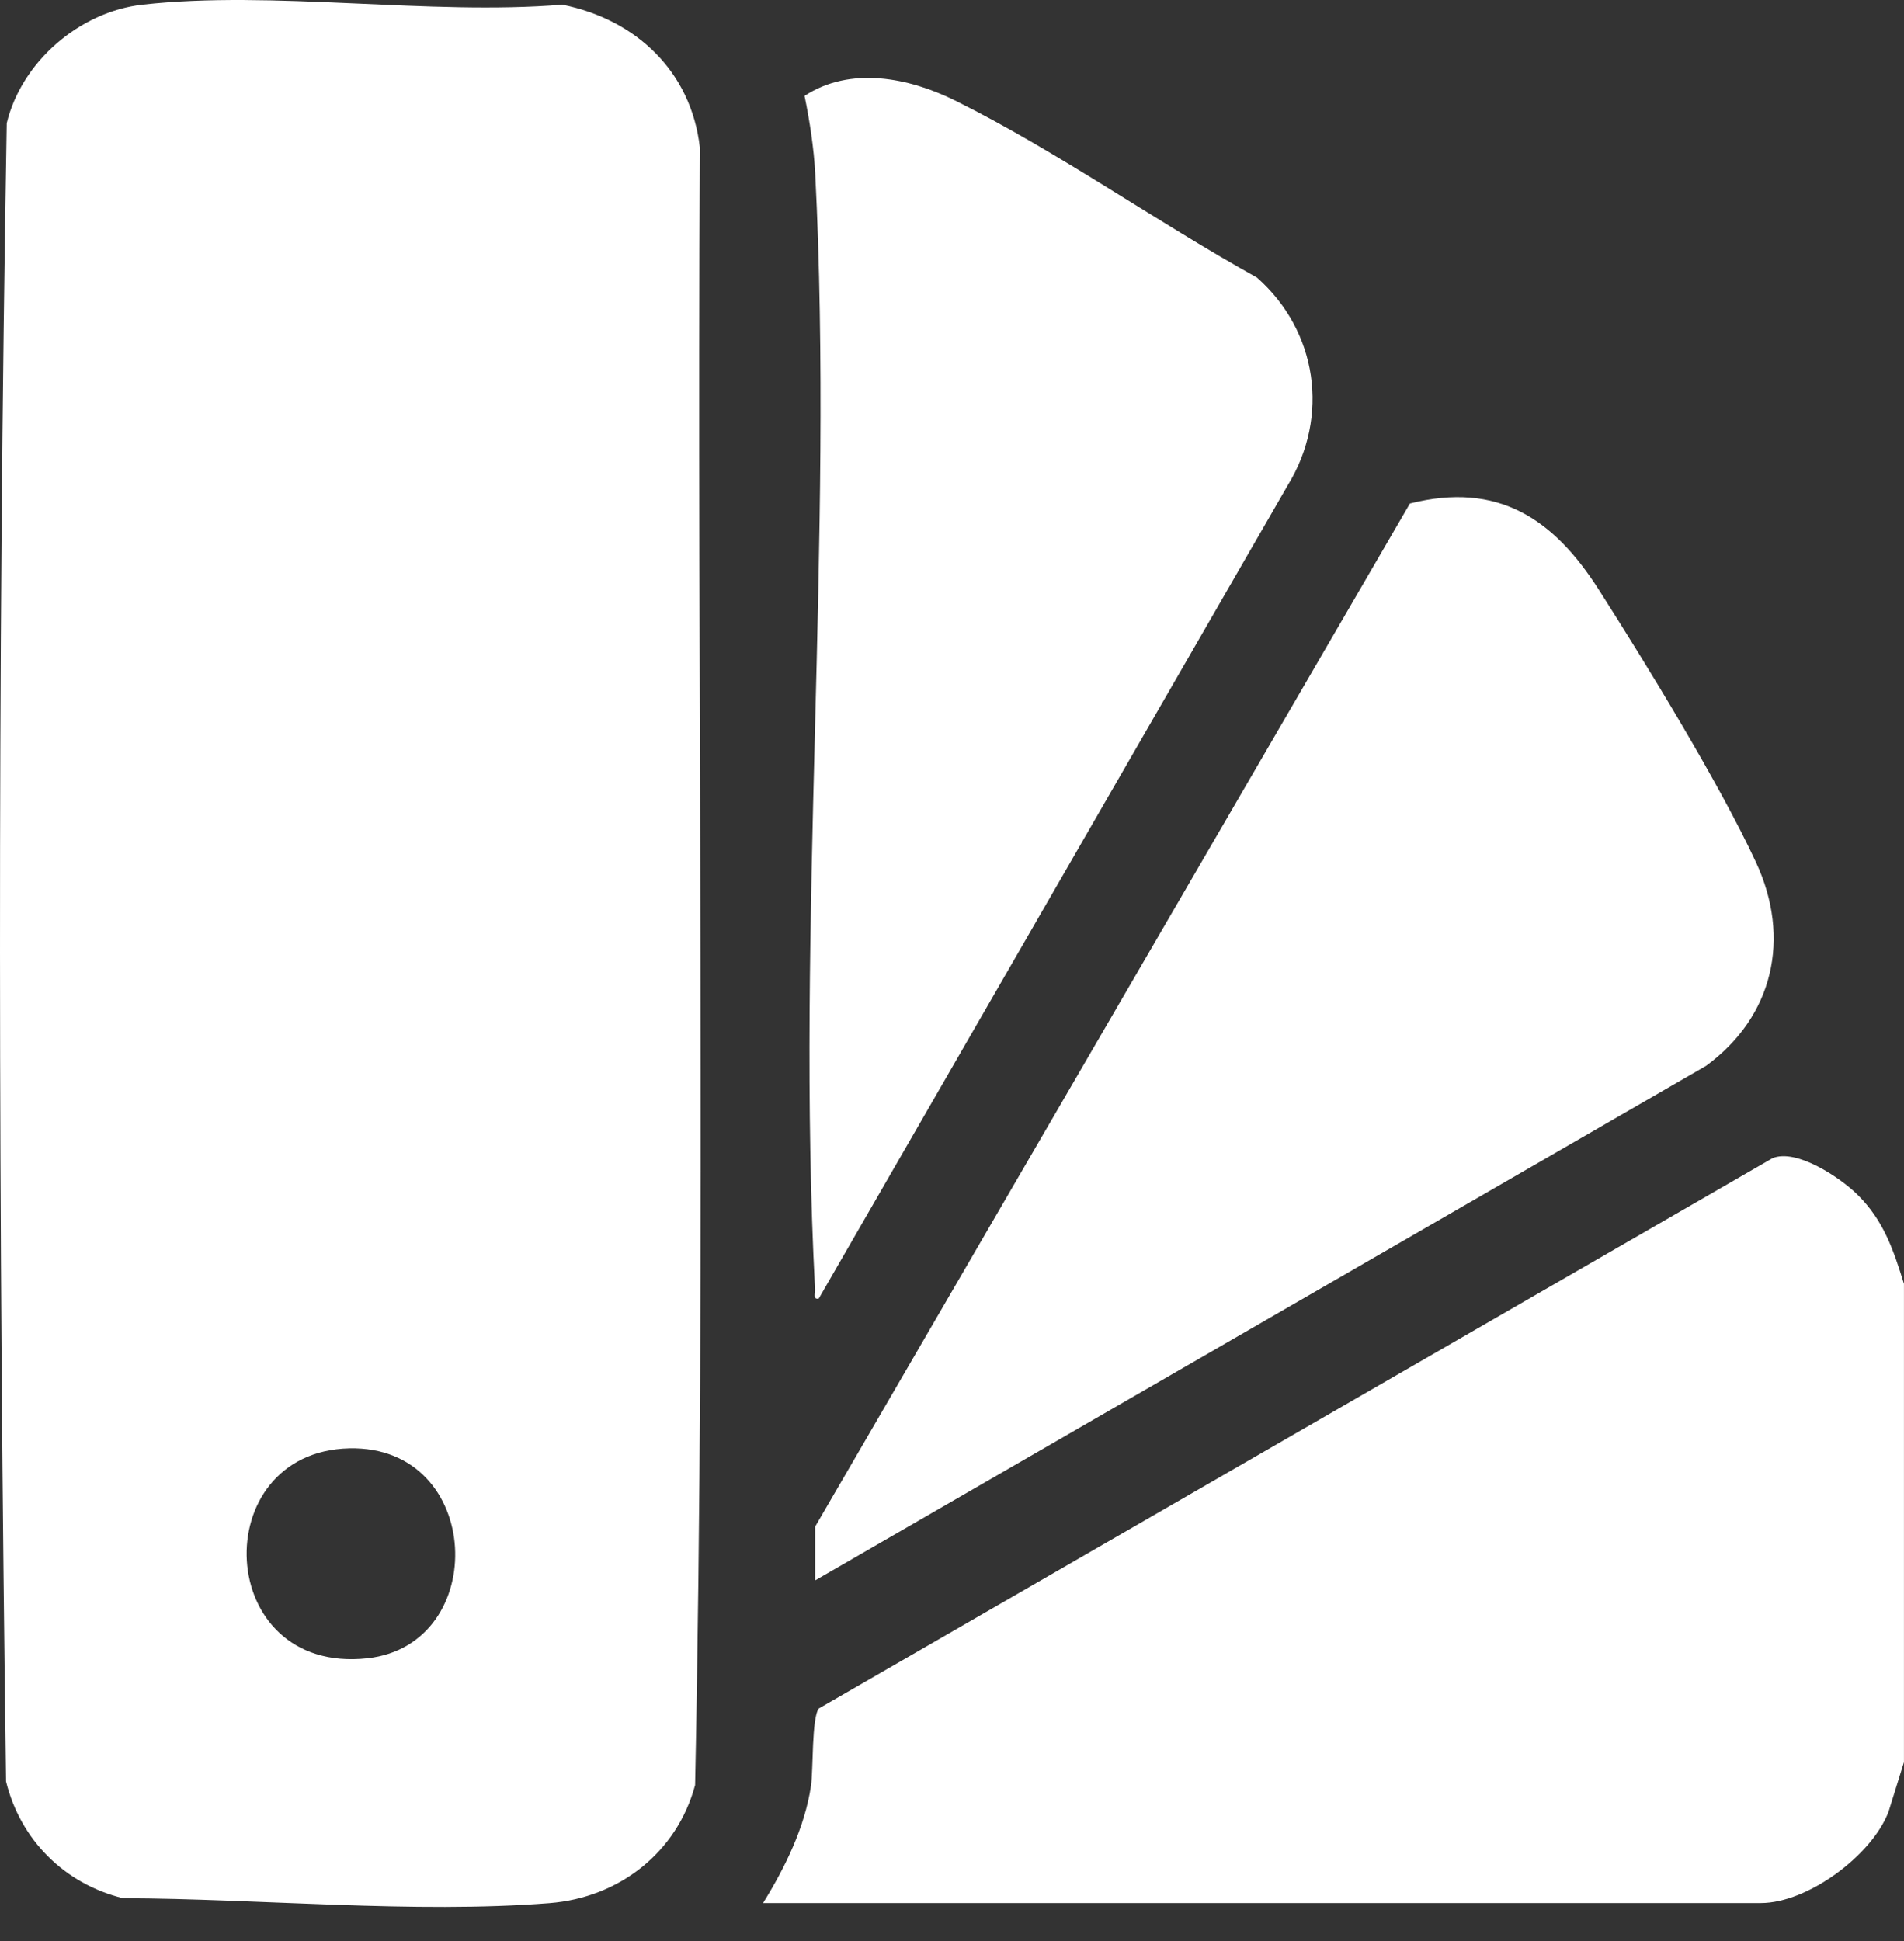
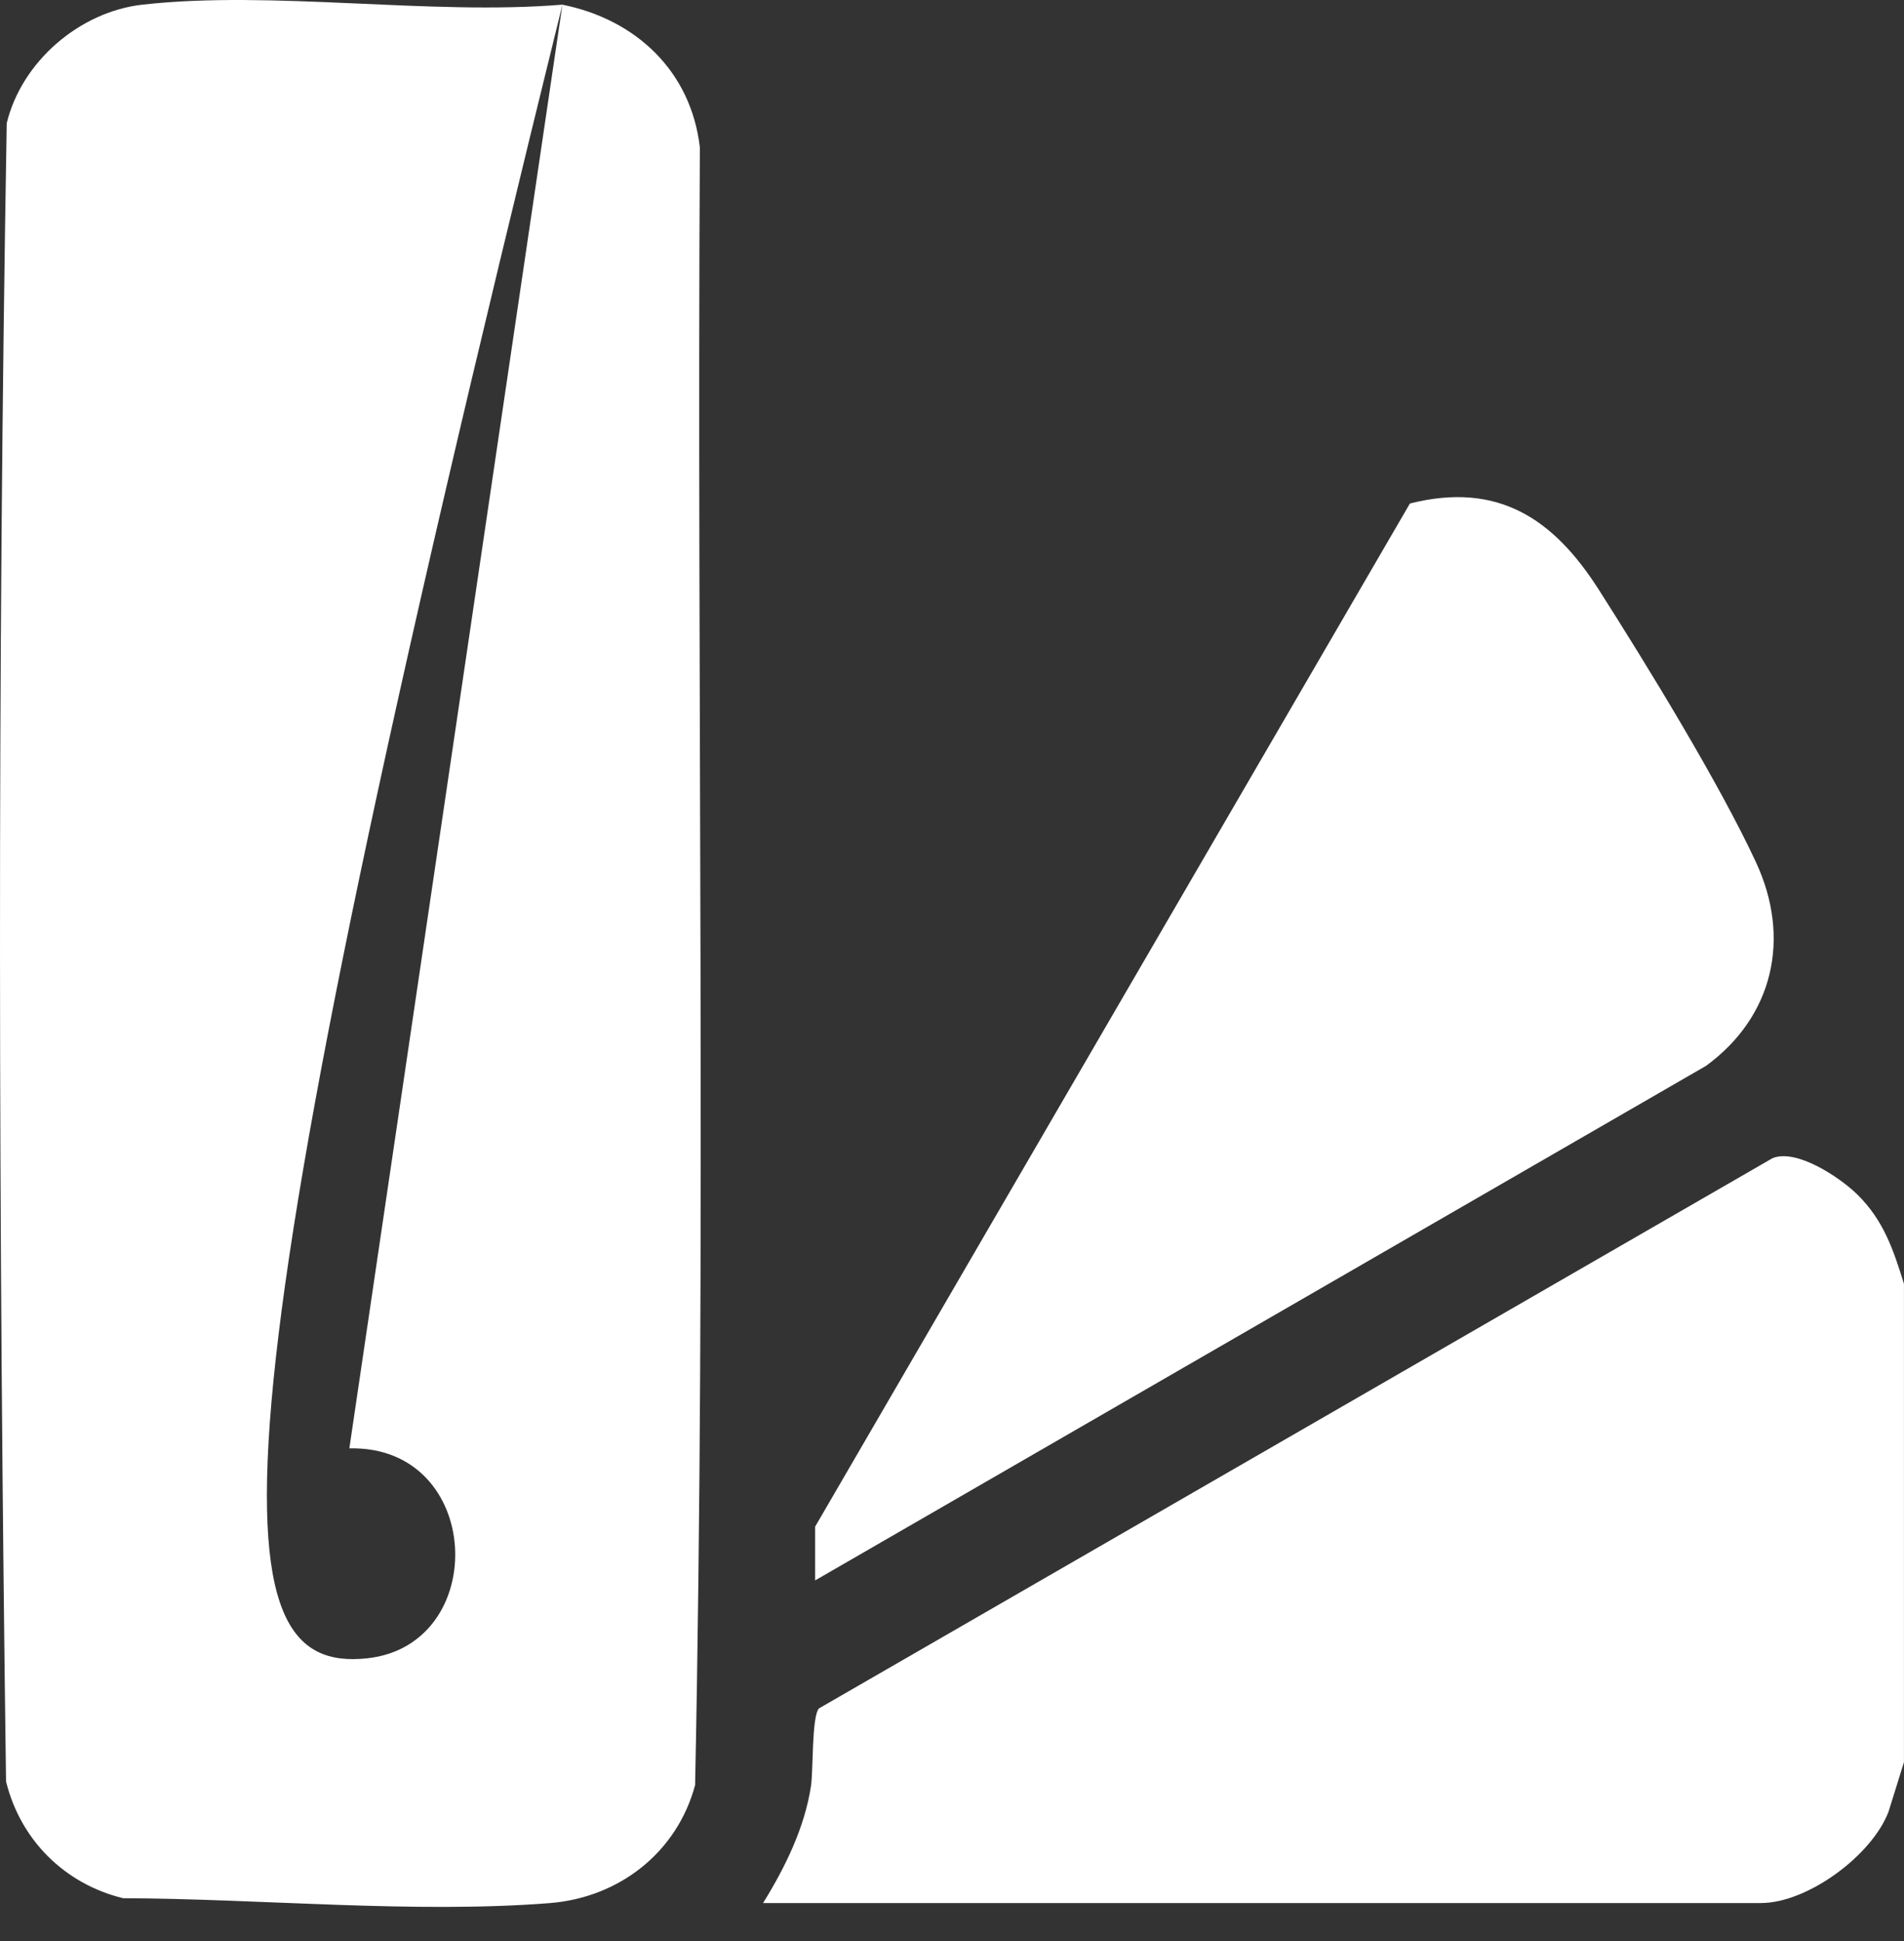
<svg xmlns="http://www.w3.org/2000/svg" width="52" height="53" viewBox="0 0 52 53" fill="none">
  <rect x="0" y="0" width="52" height="53" fill="#333333" stroke="none" />
-   <path d="M15.36 0.128C17.372 0.532 18.876 1.95 19.114 4.027C19.03 18.926 19.289 33.862 18.984 48.741C18.491 50.578 16.913 51.814 15.009 51.964C11.316 52.255 7.08 51.842 3.362 51.83C1.764 51.441 0.555 50.236 0.165 48.641C-0.039 33.579 -0.077 18.42 0.184 3.363C0.59 1.687 2.169 0.32 3.892 0.127C7.443 -0.272 11.731 0.426 15.36 0.127V0.128ZM9.541 39.547C5.614 39.635 5.839 45.737 10.033 45.279C13.405 44.91 13.207 39.464 9.541 39.547Z" fill="white" />
+   <path d="M15.36 0.128C17.372 0.532 18.876 1.95 19.114 4.027C19.03 18.926 19.289 33.862 18.984 48.741C18.491 50.578 16.913 51.814 15.009 51.964C11.316 52.255 7.08 51.842 3.362 51.83C1.764 51.441 0.555 50.236 0.165 48.641C-0.039 33.579 -0.077 18.42 0.184 3.363C0.59 1.687 2.169 0.32 3.892 0.127C7.443 -0.272 11.731 0.426 15.36 0.127V0.128ZC5.614 39.635 5.839 45.737 10.033 45.279C13.405 44.91 13.207 39.464 9.541 39.547Z" fill="white" />
  <path d="M51.999 35.055V48.115L51.578 49.467C51.125 50.663 49.365 51.962 48.091 51.962H20.84C21.437 51 21.979 49.901 22.149 48.763C22.213 48.341 22.166 46.888 22.364 46.649L48.409 31.624C49.061 31.353 50.26 32.154 50.734 32.624C51.446 33.328 51.711 34.128 52 35.057L51.999 35.055Z" fill="white" />
  <path d="M22.262 43.153V41.685L38.506 13.748C40.906 13.143 42.424 14.159 43.658 16.091C44.971 18.148 46.954 21.383 47.958 23.545C48.922 25.62 48.432 27.759 46.593 29.103L22.263 43.152L22.262 43.153Z" fill="white" />
-   <path d="M22.36 35.459C22.194 35.486 22.266 35.323 22.26 35.209C21.736 25.211 22.775 14.731 22.264 4.731C22.229 4.051 22.111 3.287 21.973 2.618C23.222 1.801 24.815 2.116 26.082 2.744C28.852 4.116 31.609 6.071 34.328 7.578C35.978 9.034 36.325 11.373 35.166 13.257L22.359 35.46L22.36 35.459Z" fill="white" />
</svg>